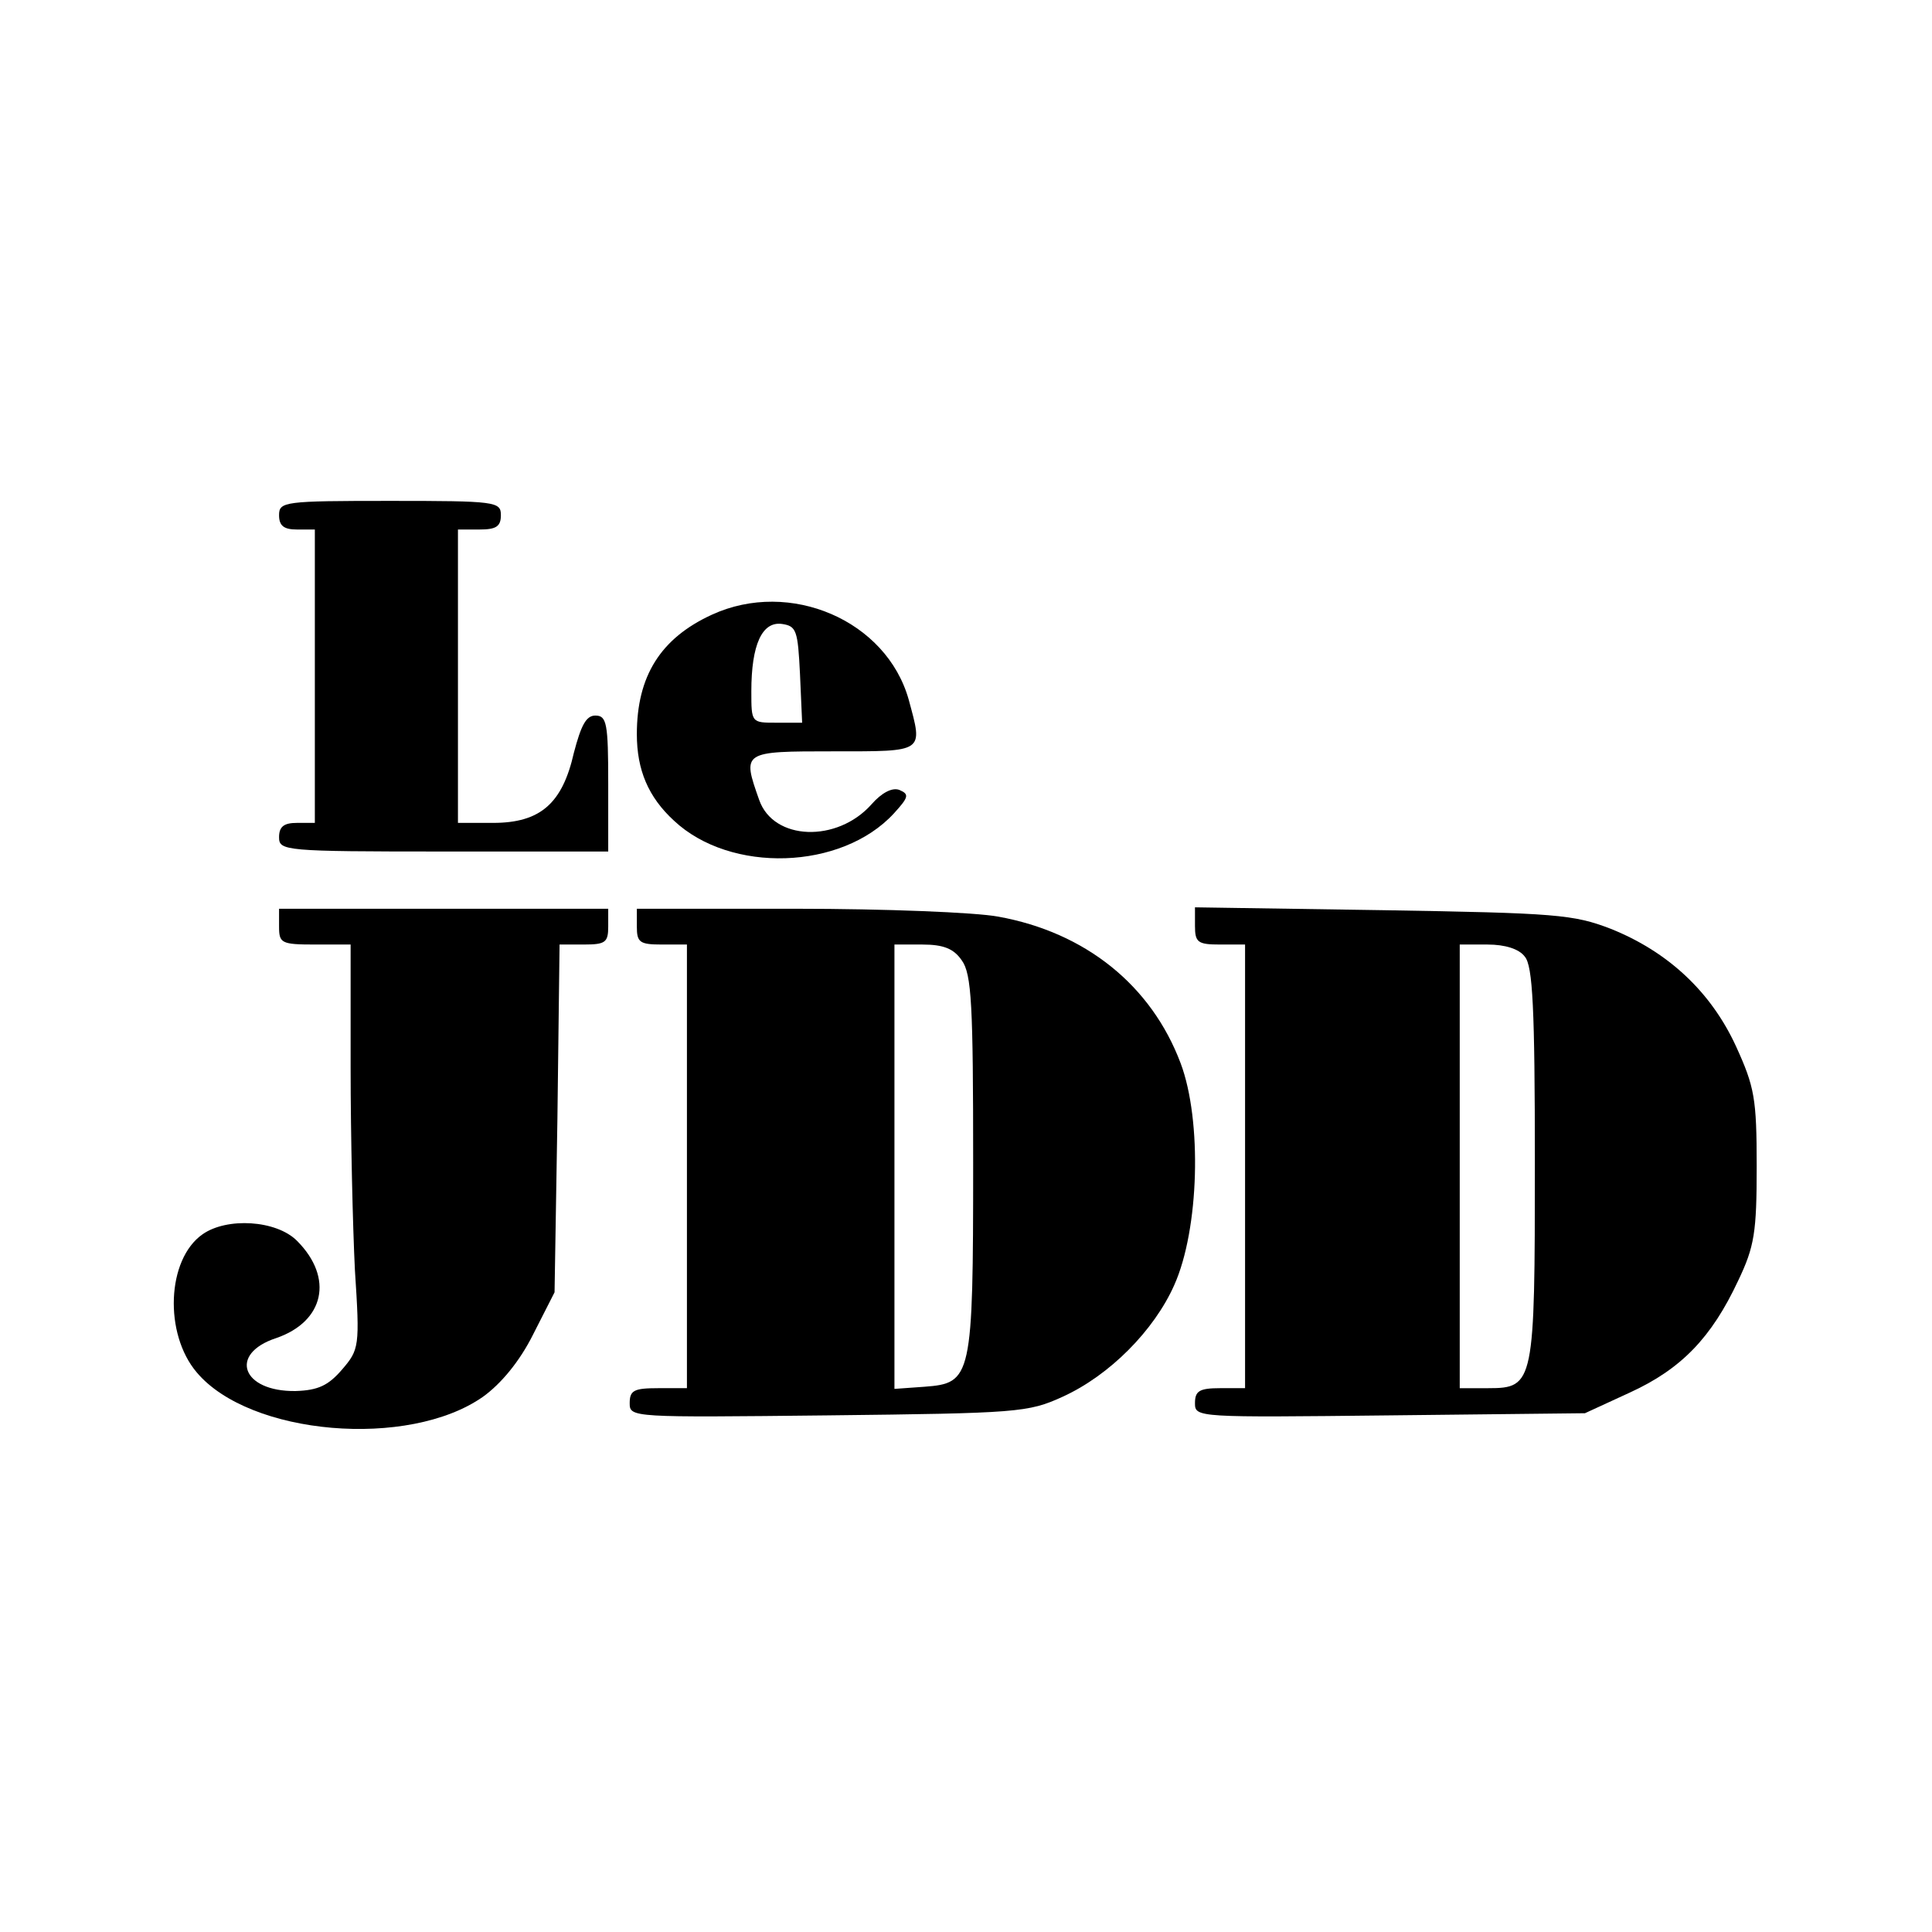
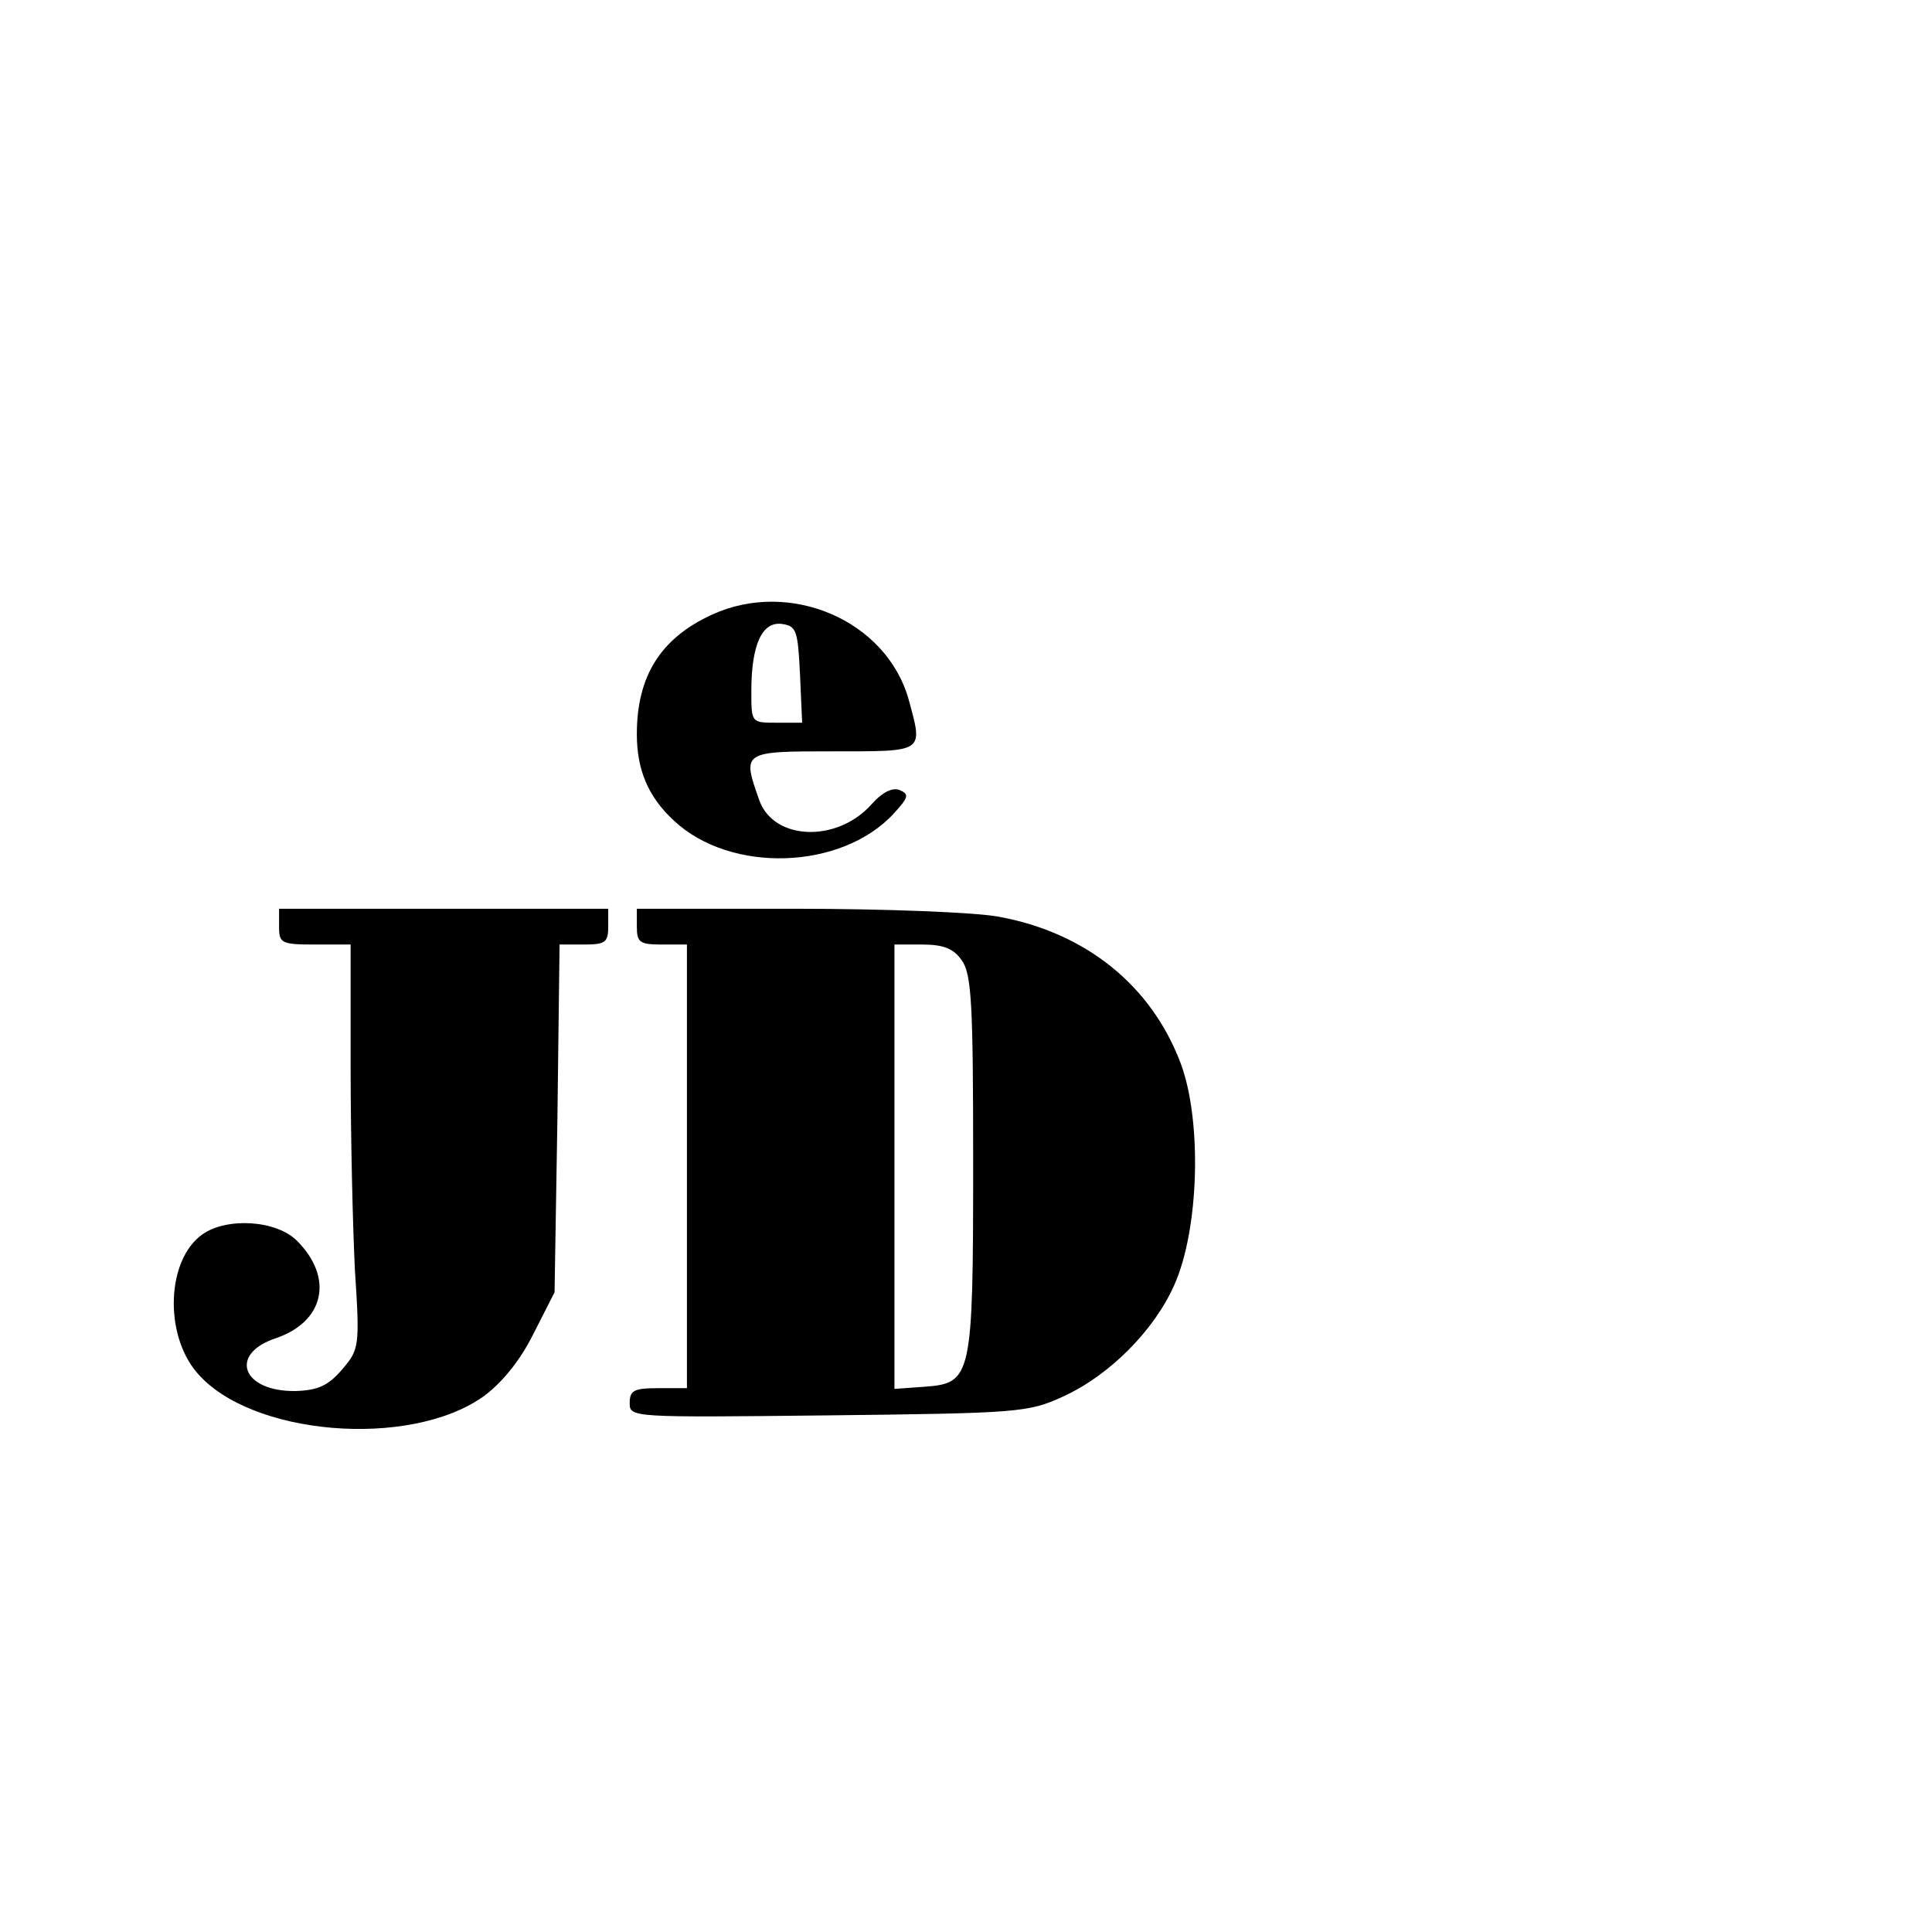
<svg xmlns="http://www.w3.org/2000/svg" version="1.0" width="270pt" height="270pt" viewBox="0 0 270 270" preserveAspectRatio="xMidYMid meet">
  <g transform="translate(0,270) scale(0.1,-0.1)" fill="#000000" stroke="none">
-     <path d="M390 1980 c0 -15 7 -20 25 -20 l25 0 0 -205 0 -205 -25 0 c-18 0 -25 -5 -25 -20 0 -19 7 -20 230 -20 l230 0 0 95 c0 84 -2 95 -18 95 -13 0 -20 -14 -30 -52 -16 -71 -47 -98 -113 -98 l-49 0 0 205 0 205 30 0 c23 0 30 4 30 20 0 19 -7 20 -155 20 -148 0 -155 -1 -155 -20z" />
    <path d="M995 1841 c-72 -33 -105 -86 -105 -167 0 -50 16 -88 52 -121 79 -74 234 -69 307 10 21 23 22 27 8 33 -10 4 -25 -4 -39 -20 -48 -54 -137 -51 -157 6 -24 68 -24 68 104 68 128 0 125 -2 105 72 -31 111 -166 169 -275 119z m123 -83 l3 -68 -36 0 c-35 0 -35 0 -35 44 0 65 15 98 43 94 20 -3 22 -9 25 -70z" />
    <path d="M390 1405 c0 -23 3 -25 50 -25 l50 0 0 -172 c0 -95 3 -223 6 -283 7 -107 6 -111 -18 -139 -19 -22 -33 -29 -65 -30 -75 -1 -94 52 -27 74 67 23 81 84 29 136 -29 29 -98 33 -132 9 -50 -35 -54 -139 -8 -193 74 -88 296 -107 400 -34 25 18 51 49 70 87 l30 59 4 243 3 243 34 0 c30 0 34 3 34 25 l0 25 -230 0 -230 0 0 -25z" />
    <path d="M890 1405 c0 -22 4 -25 35 -25 l35 0 0 -310 0 -310 -40 0 c-34 0 -40 -3 -40 -21 0 -20 3 -20 278 -17 264 3 279 4 327 26 66 30 128 93 156 156 35 78 39 230 9 310 -41 109 -133 183 -255 205 -32 6 -159 11 -282 11 l-223 0 0 -25z m454 -47 c14 -19 16 -63 16 -283 0 -301 -2 -308 -68 -313 l-42 -3 0 310 0 311 39 0 c30 0 44 -6 55 -22z" />
-     <path d="M1670 1406 c0 -23 4 -26 35 -26 l35 0 0 -310 0 -310 -35 0 c-29 0 -35 -4 -35 -21 0 -20 3 -20 273 -17 l272 3 63 29 c72 33 114 77 151 156 23 48 26 68 26 160 0 95 -3 111 -29 168 -35 76 -95 132 -175 164 -52 20 -76 22 -318 26 l-263 4 0 -26z m461 -43 c11 -13 14 -72 14 -287 0 -309 -1 -316 -65 -316 l-40 0 0 310 0 310 39 0 c24 0 44 -6 52 -17z" />
  </g>
</svg>